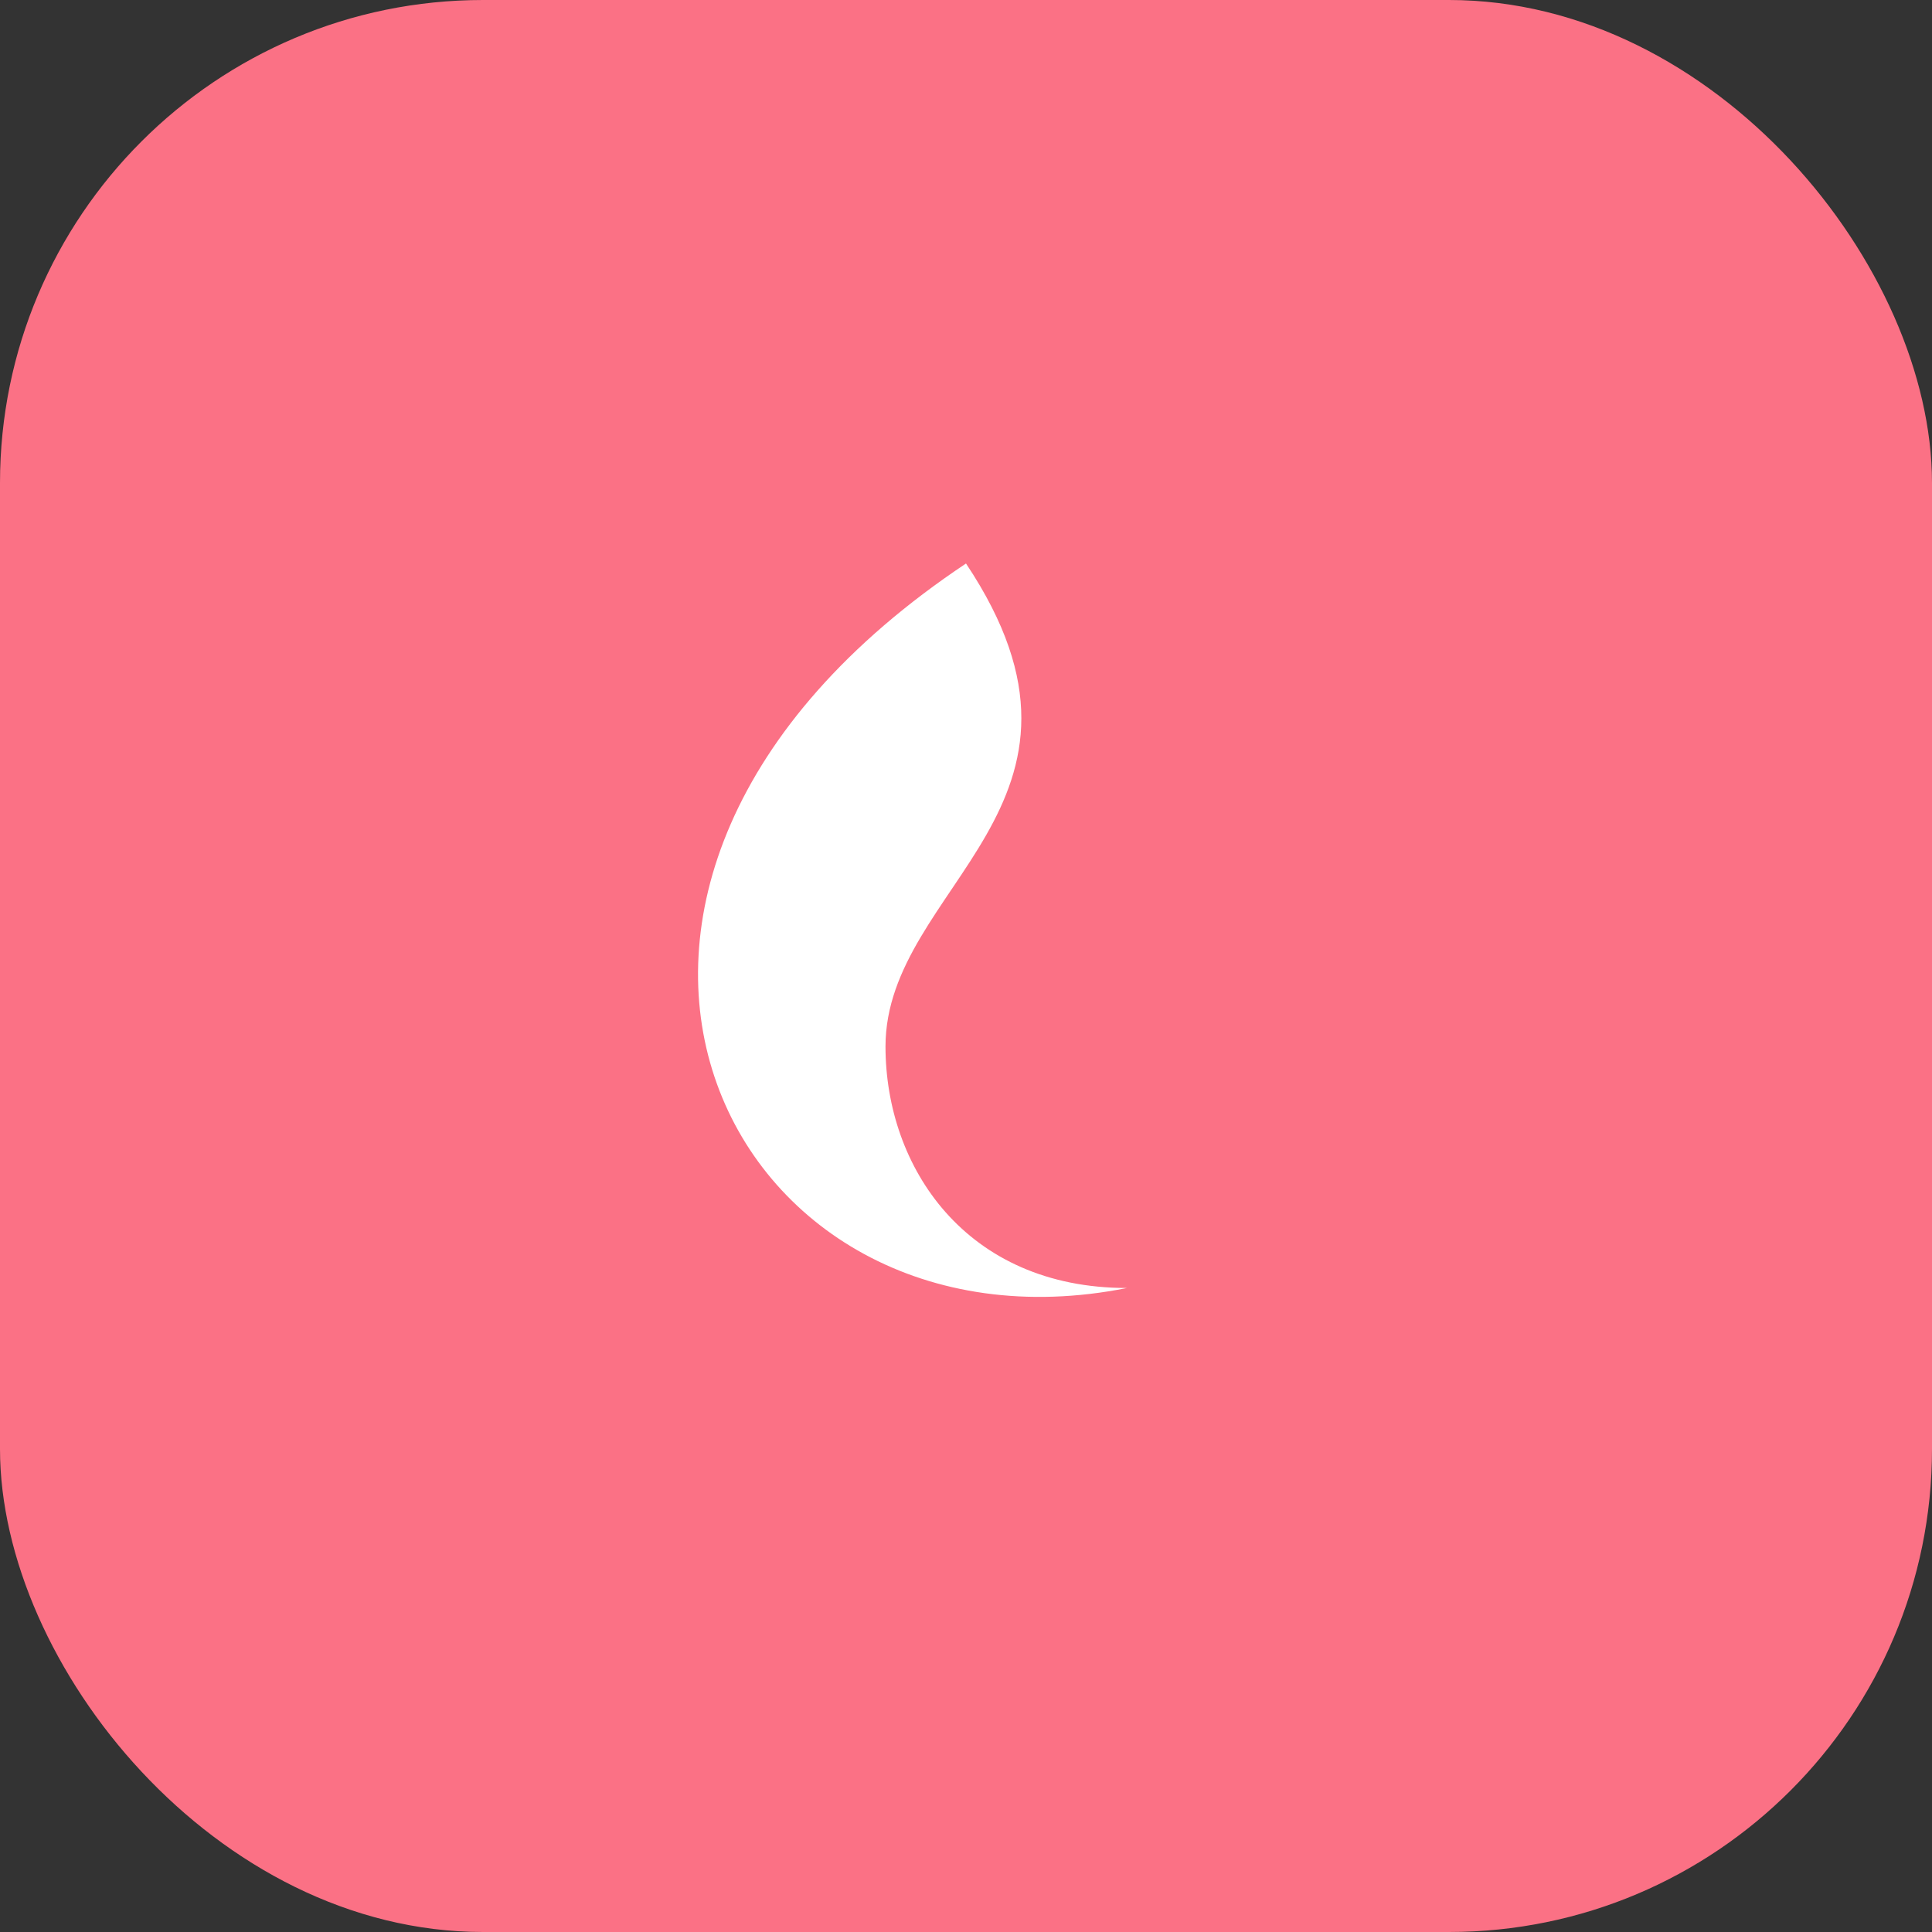
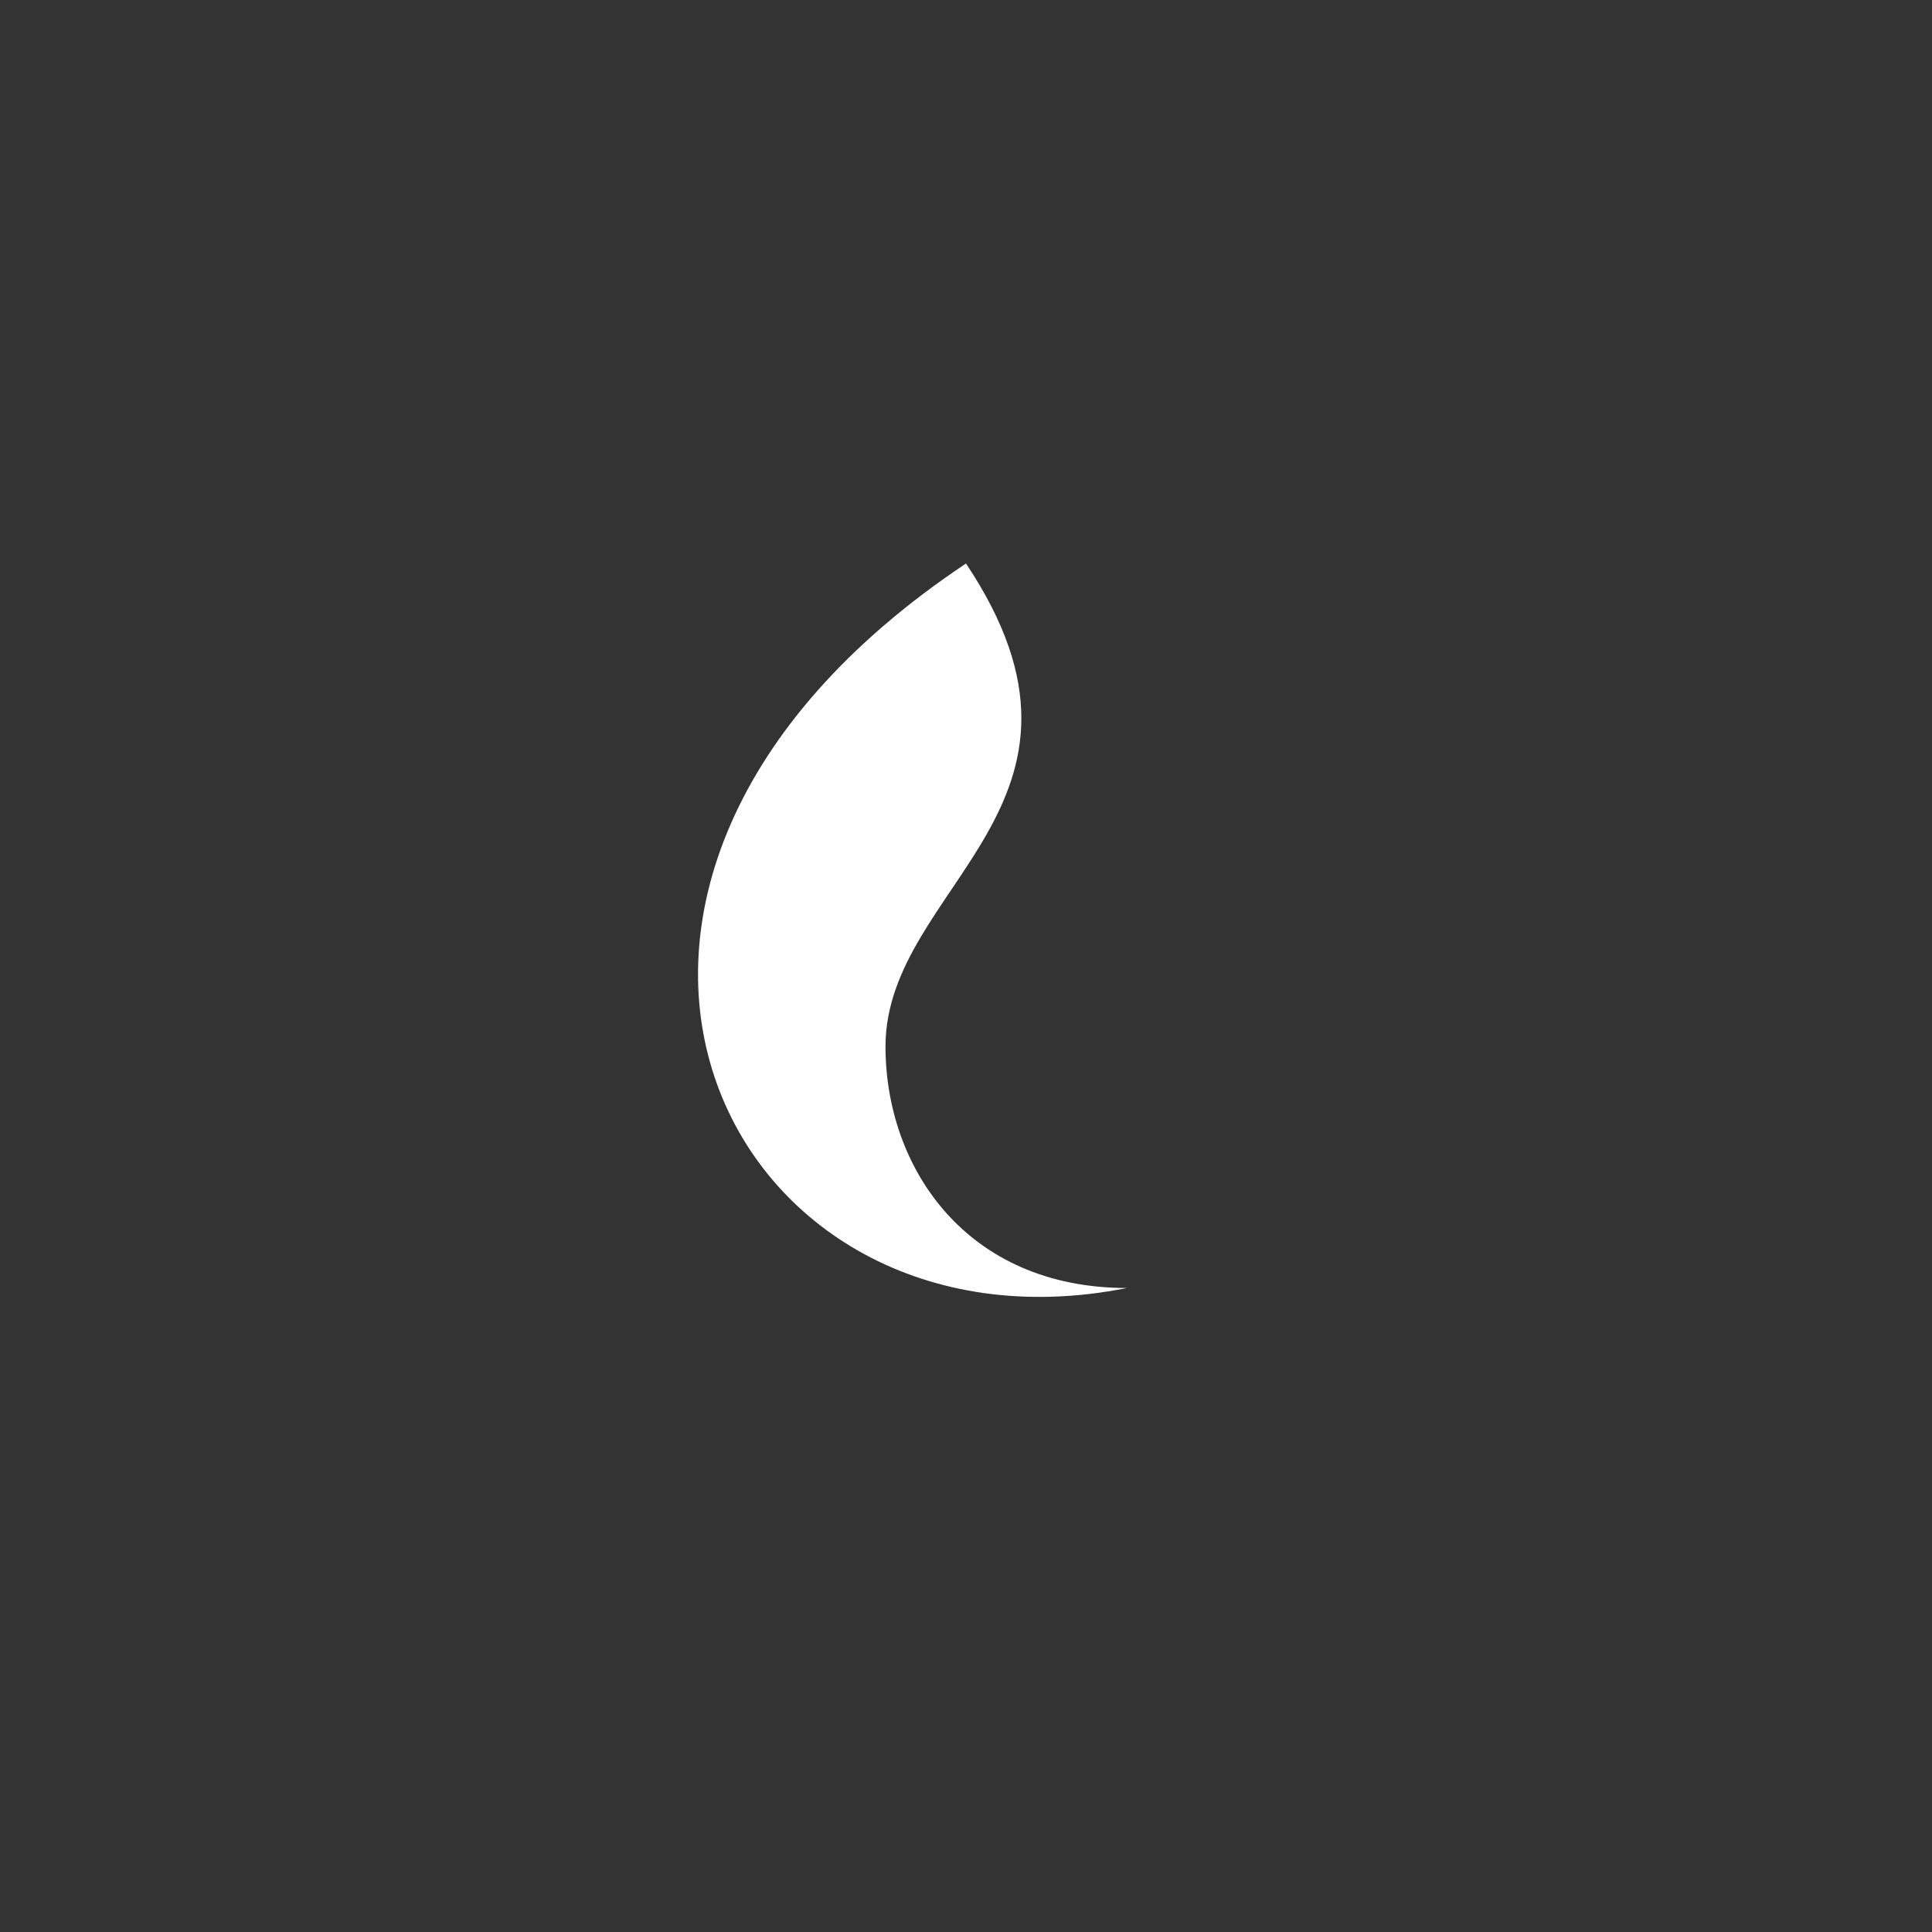
<svg xmlns="http://www.w3.org/2000/svg" width="48" height="48" viewBox="0 0 48 48" fill="none">
  <rect x="0" y="0" width="48" height="48" fill="#333333" stroke="none" />
-   <rect width="48" height="48" rx="12" fill="#FB7185" />
-   <path d="M24 14c4 6-2 8-2 12 0 3 2 6 6 6-10 2-16-10-4-18z" fill="#fff" />
+   <path d="M24 14c4 6-2 8-2 12 0 3 2 6 6 6-10 2-16-10-4-18" fill="#fff" />
</svg>